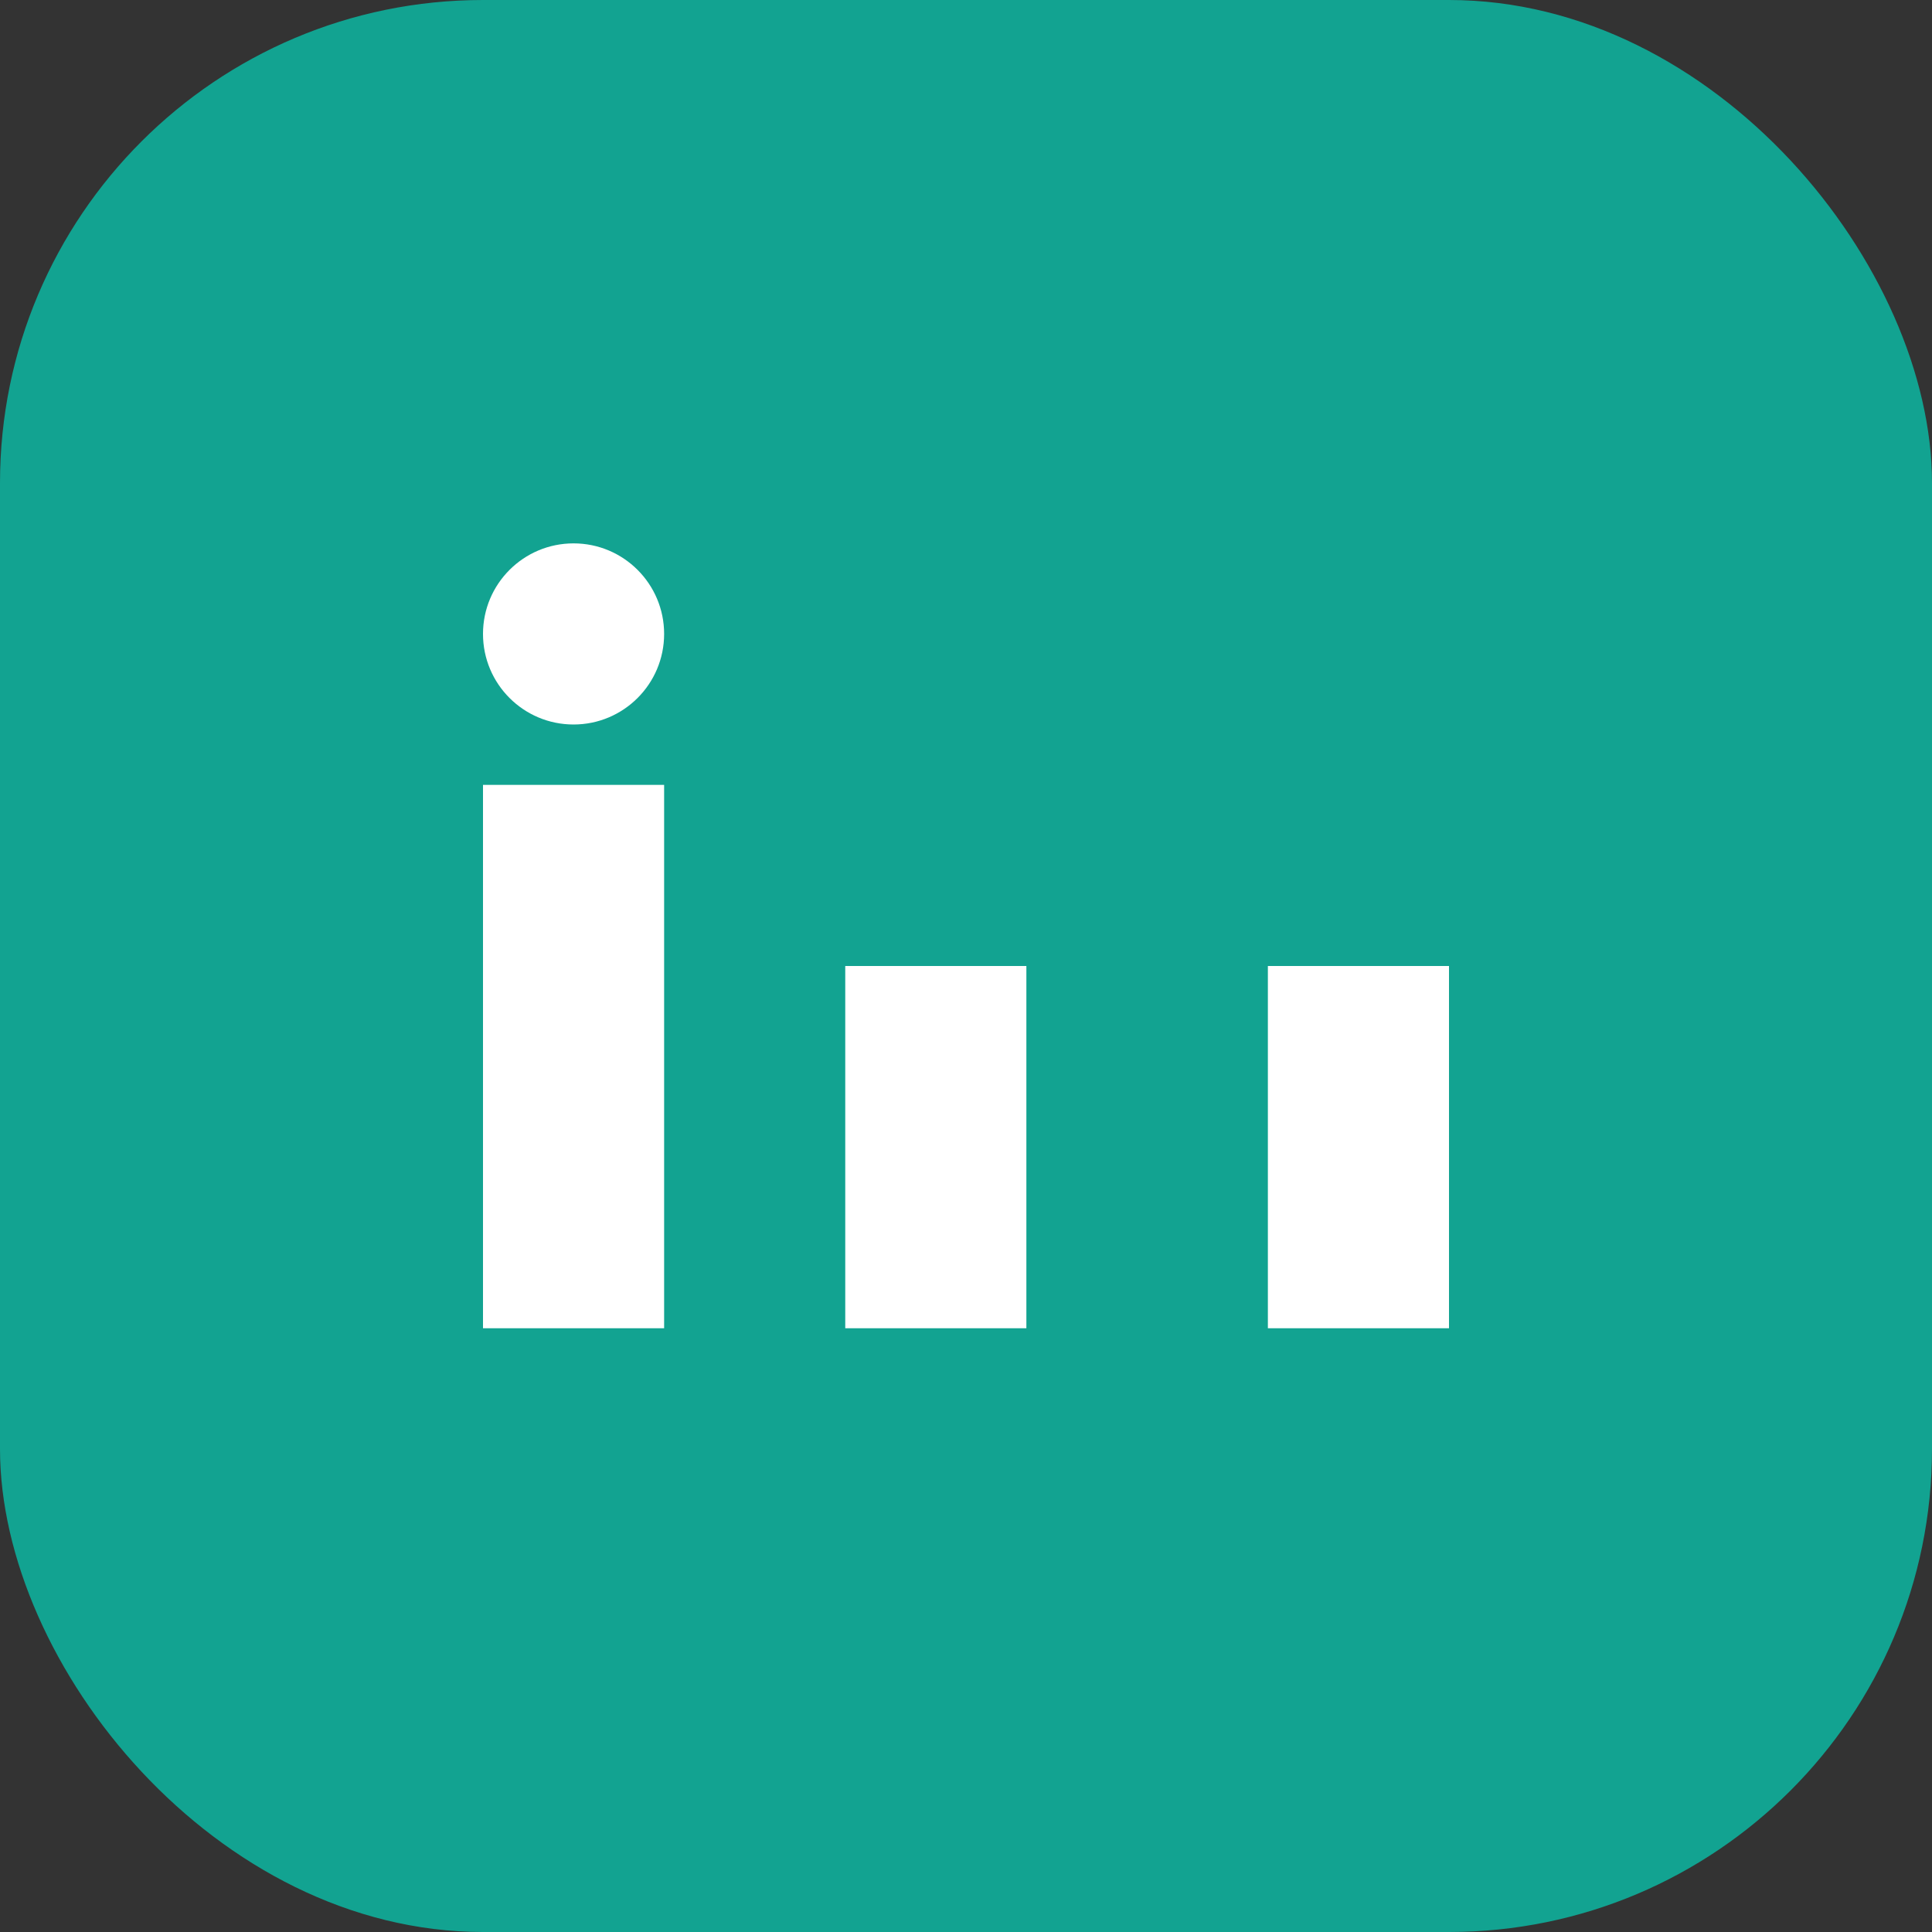
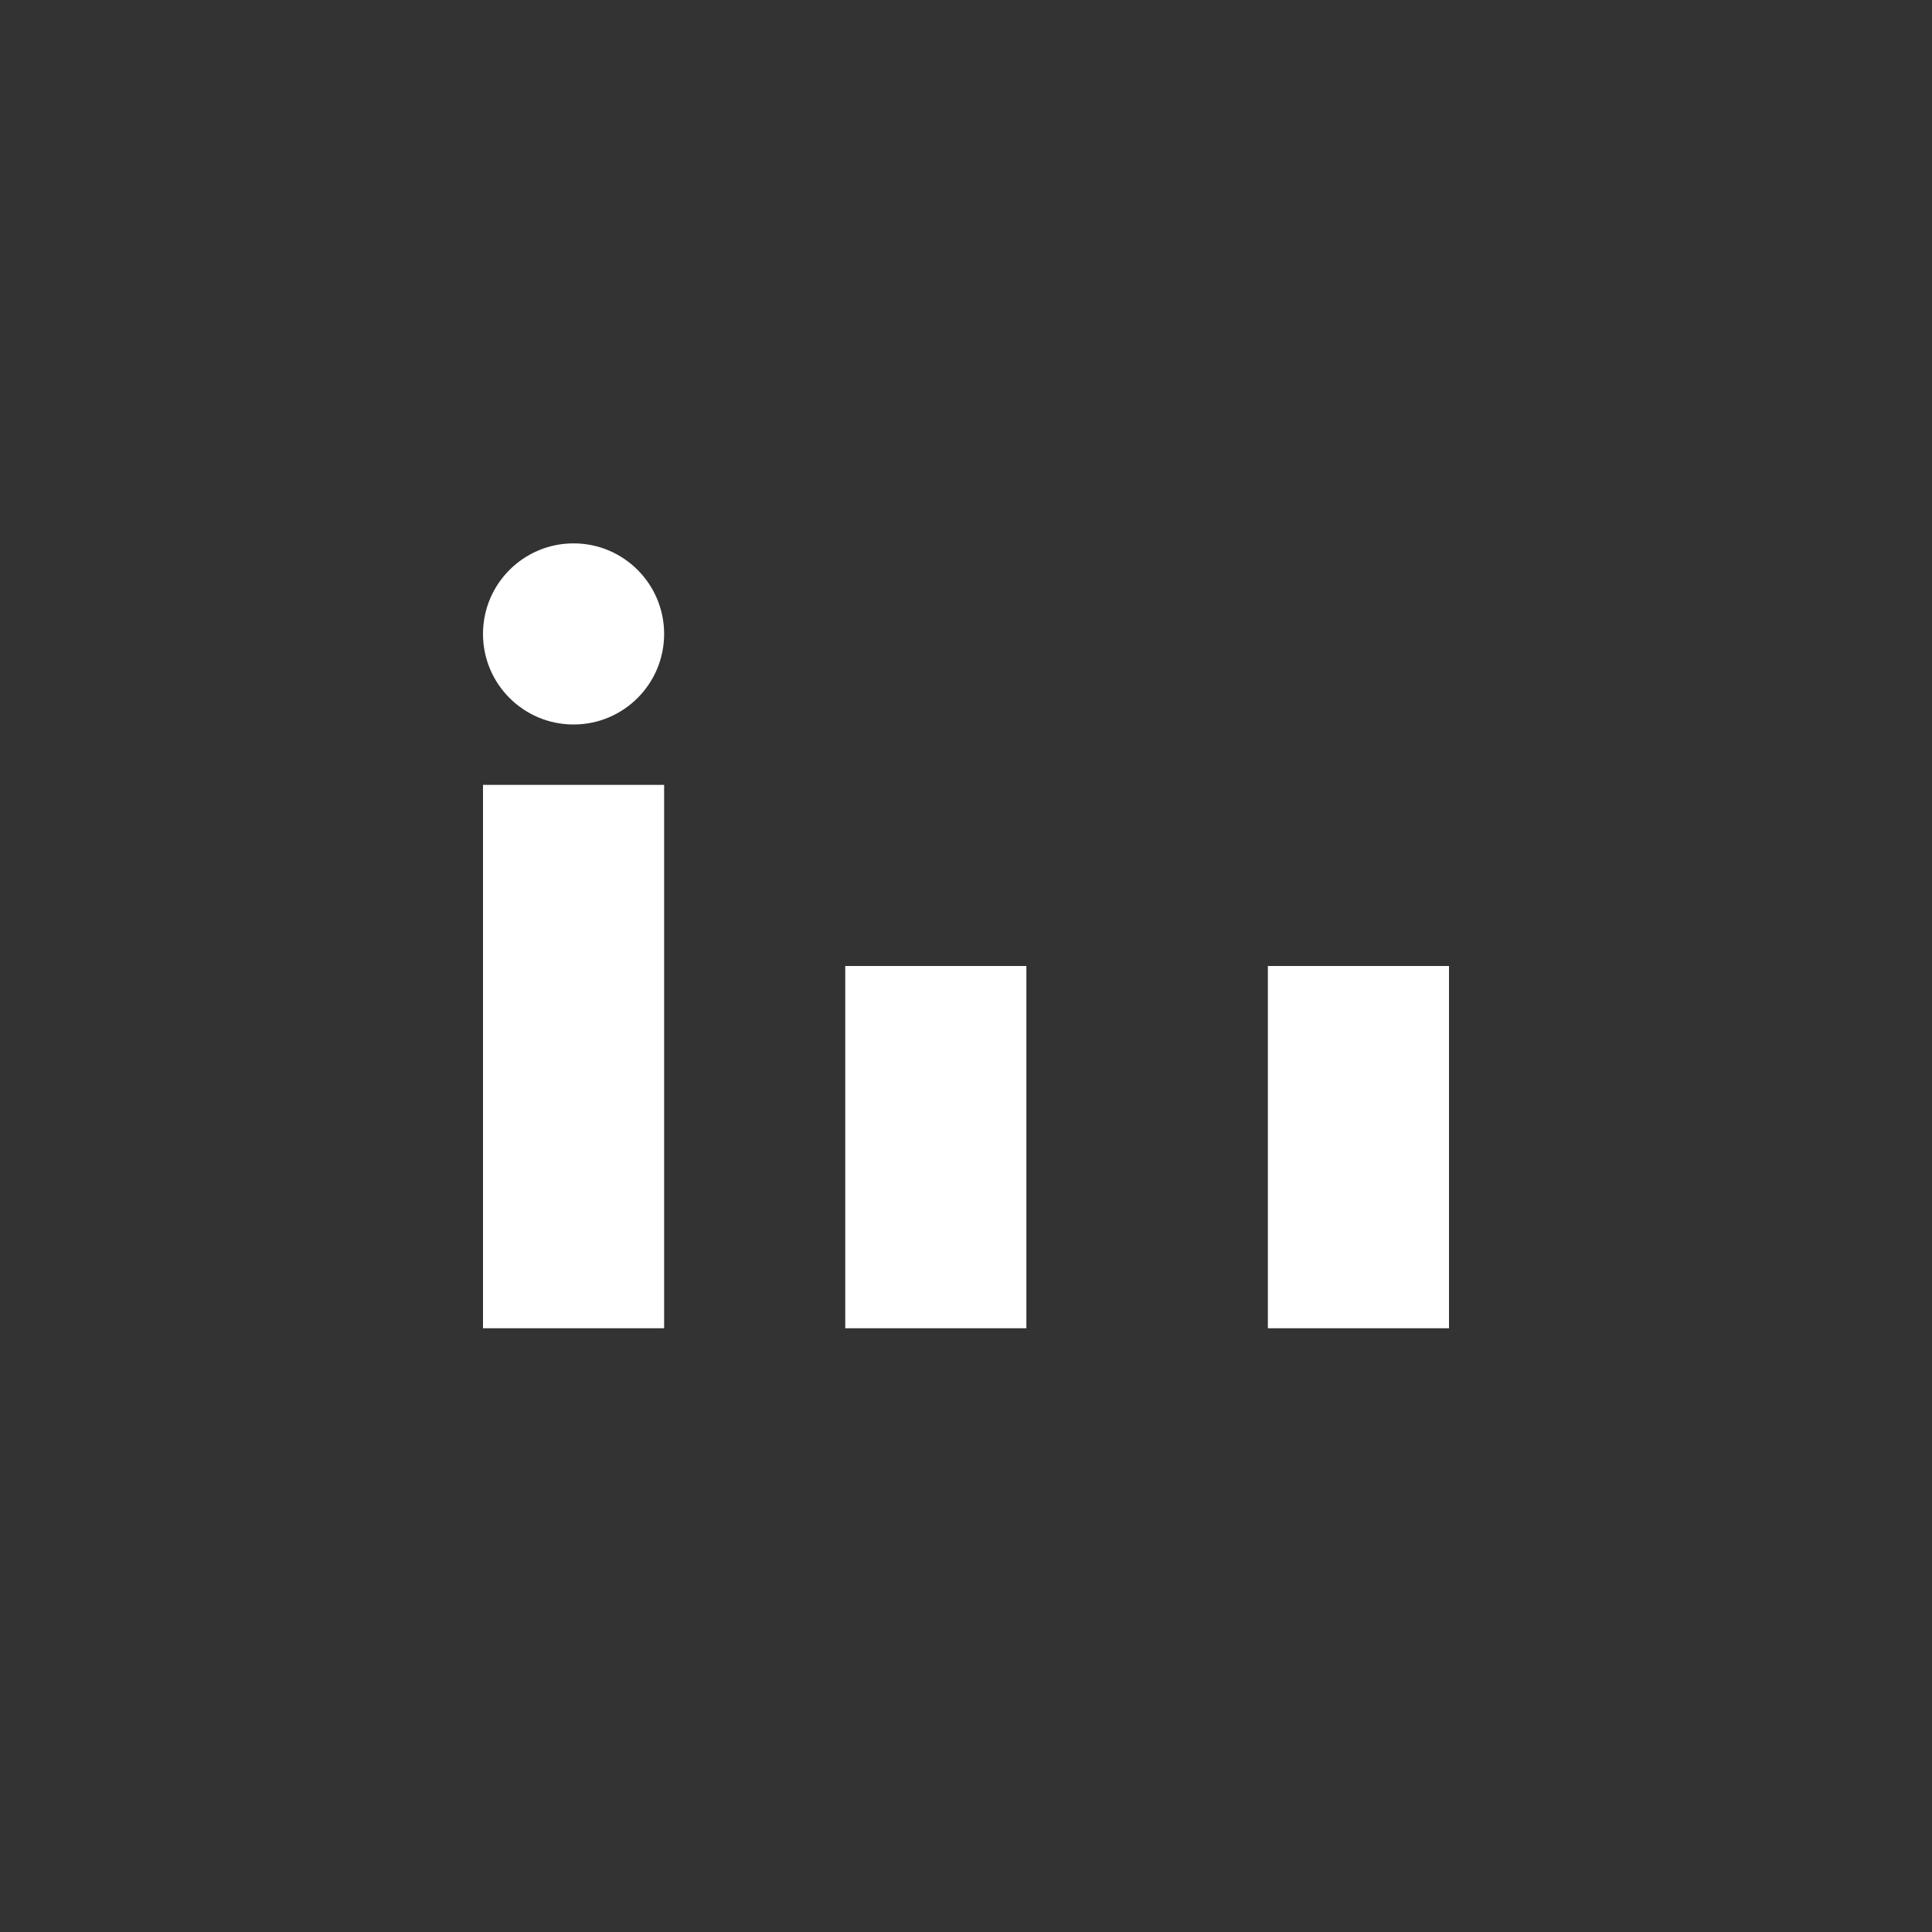
<svg xmlns="http://www.w3.org/2000/svg" width="32" height="32" viewBox="0 0 32 32">
  <rect x="0" y="0" width="32" height="32" fill="#333333" stroke="none" />
-   <rect width="32" height="32" rx="8" fill="#12A391" />
  <rect x="8" y="13" width="3" height="9" fill="#fff" />
  <rect x="21" y="16" width="3" height="6" fill="#fff" />
  <ellipse cx="9.5" cy="10.5" rx="1.5" ry="1.5" fill="#fff" />
  <rect x="14" y="16" width="3" height="6" fill="#fff" />
</svg>